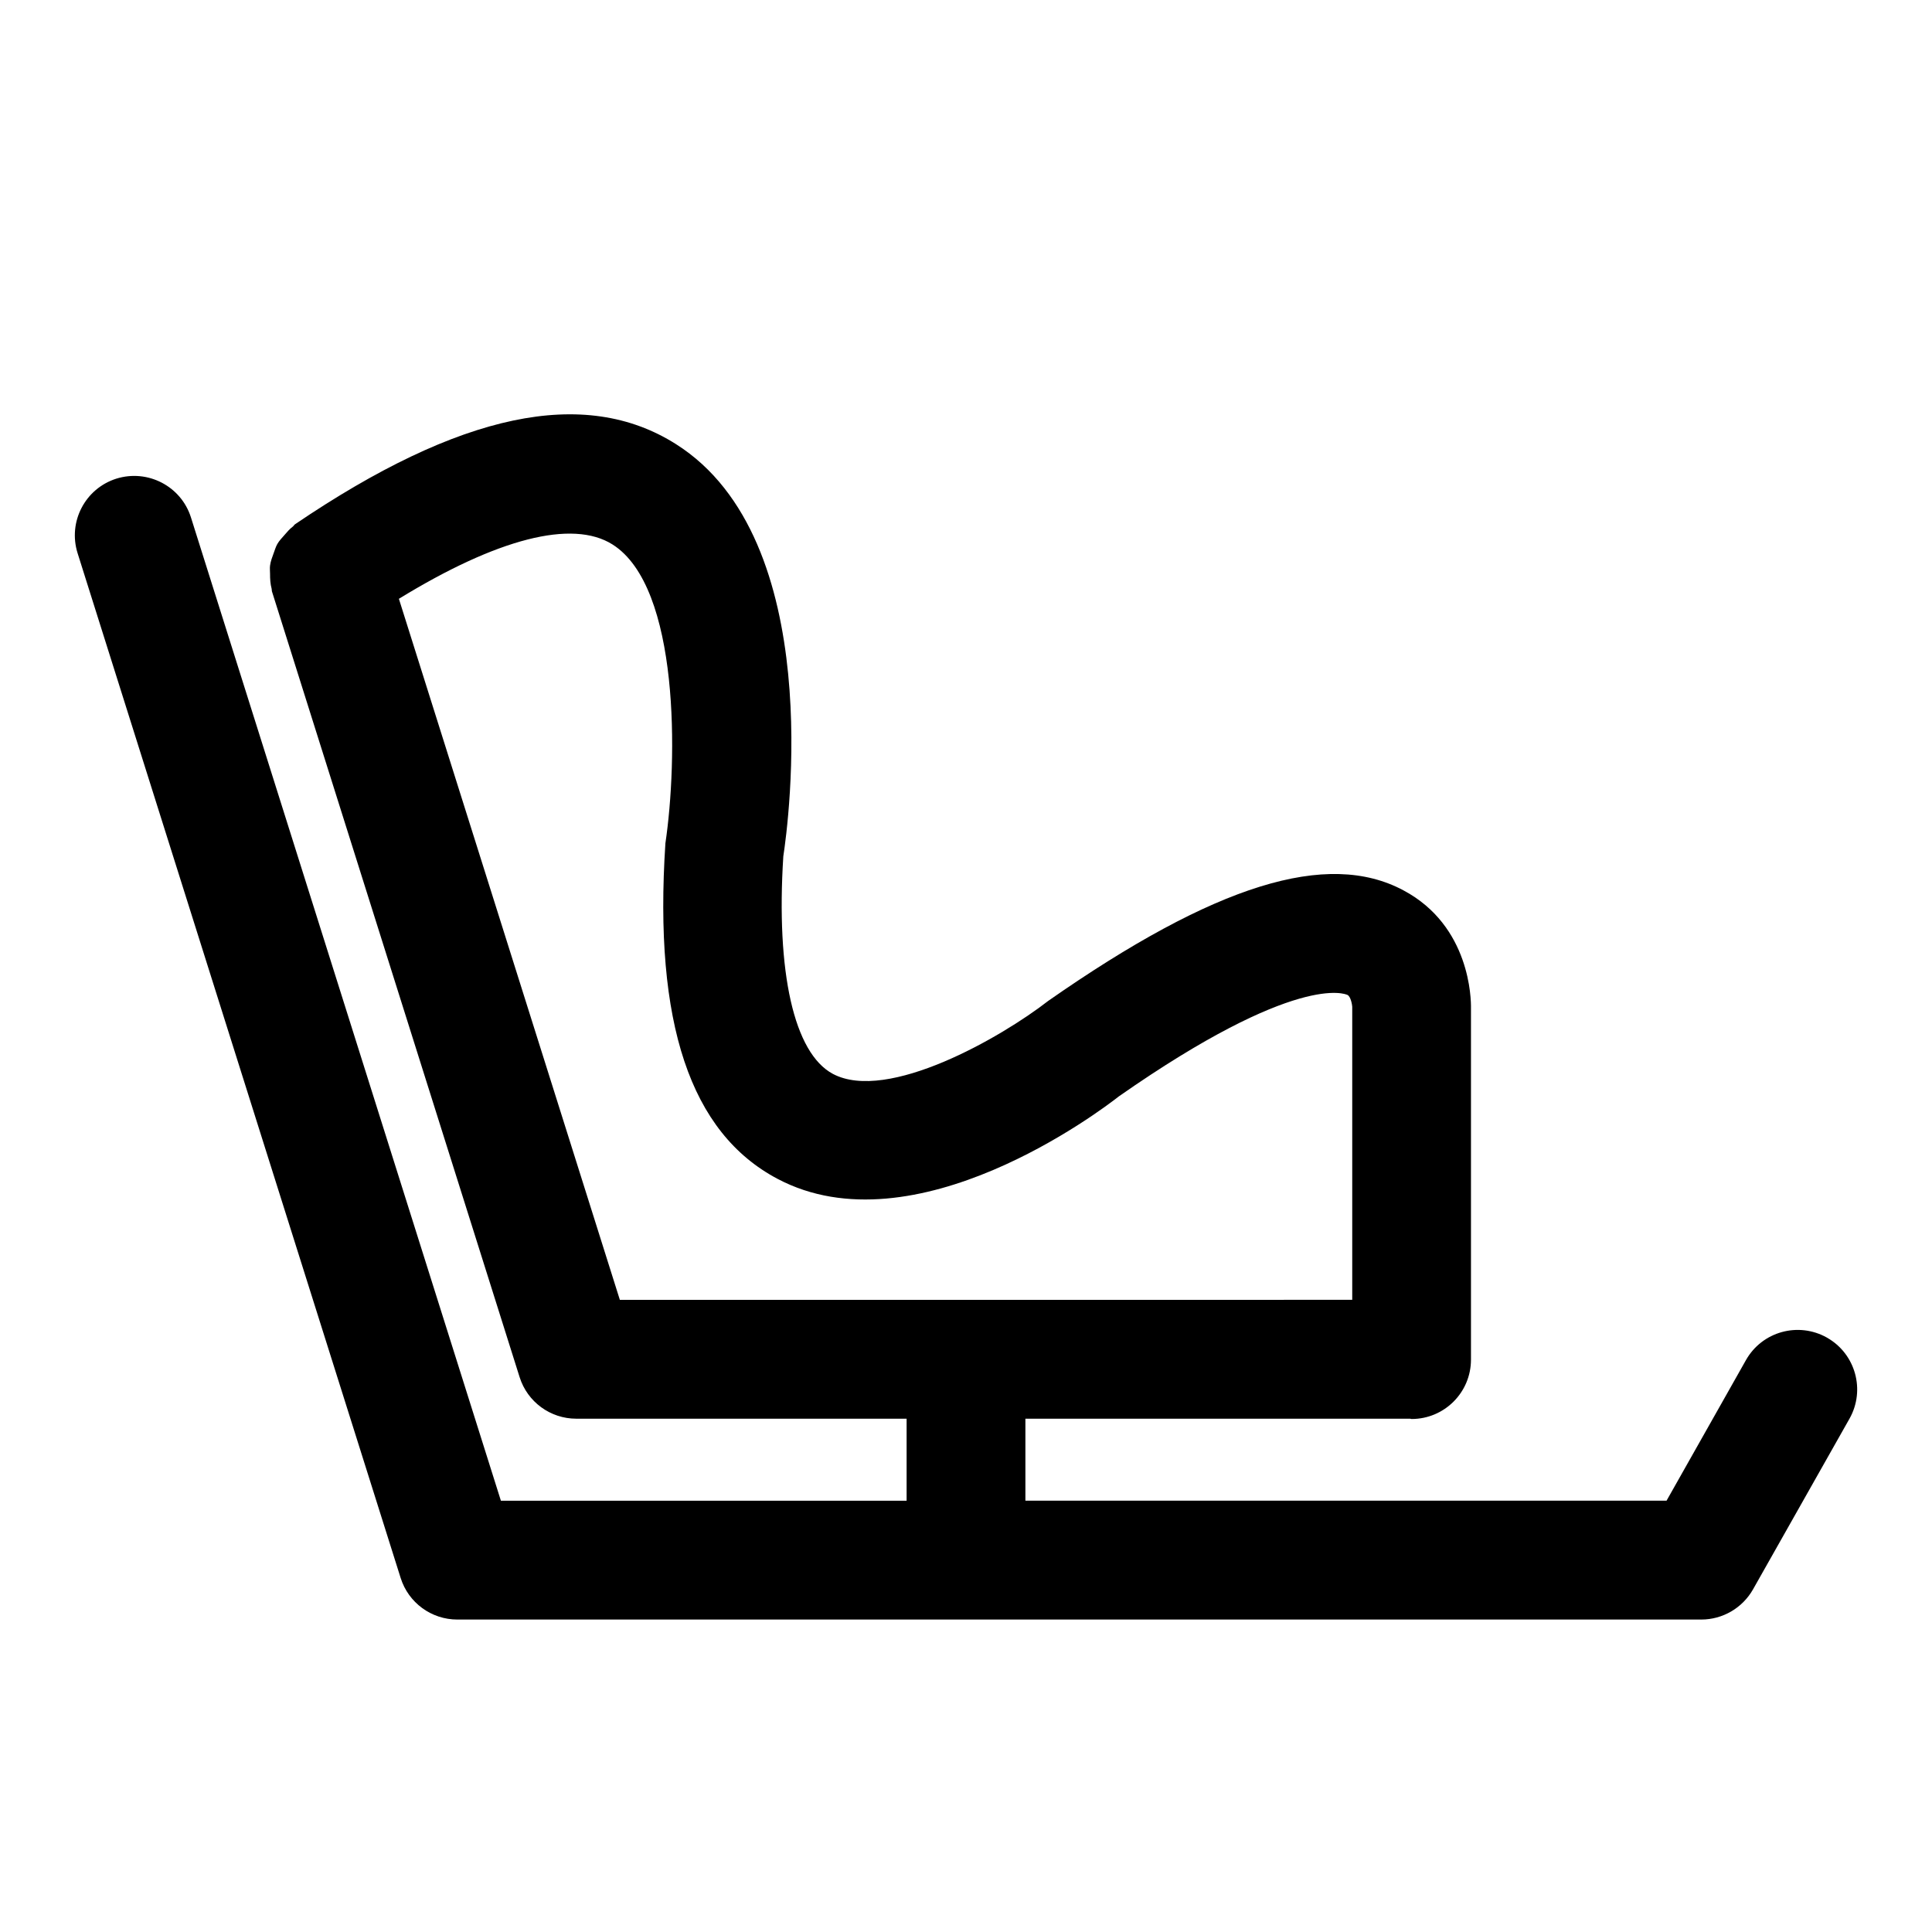
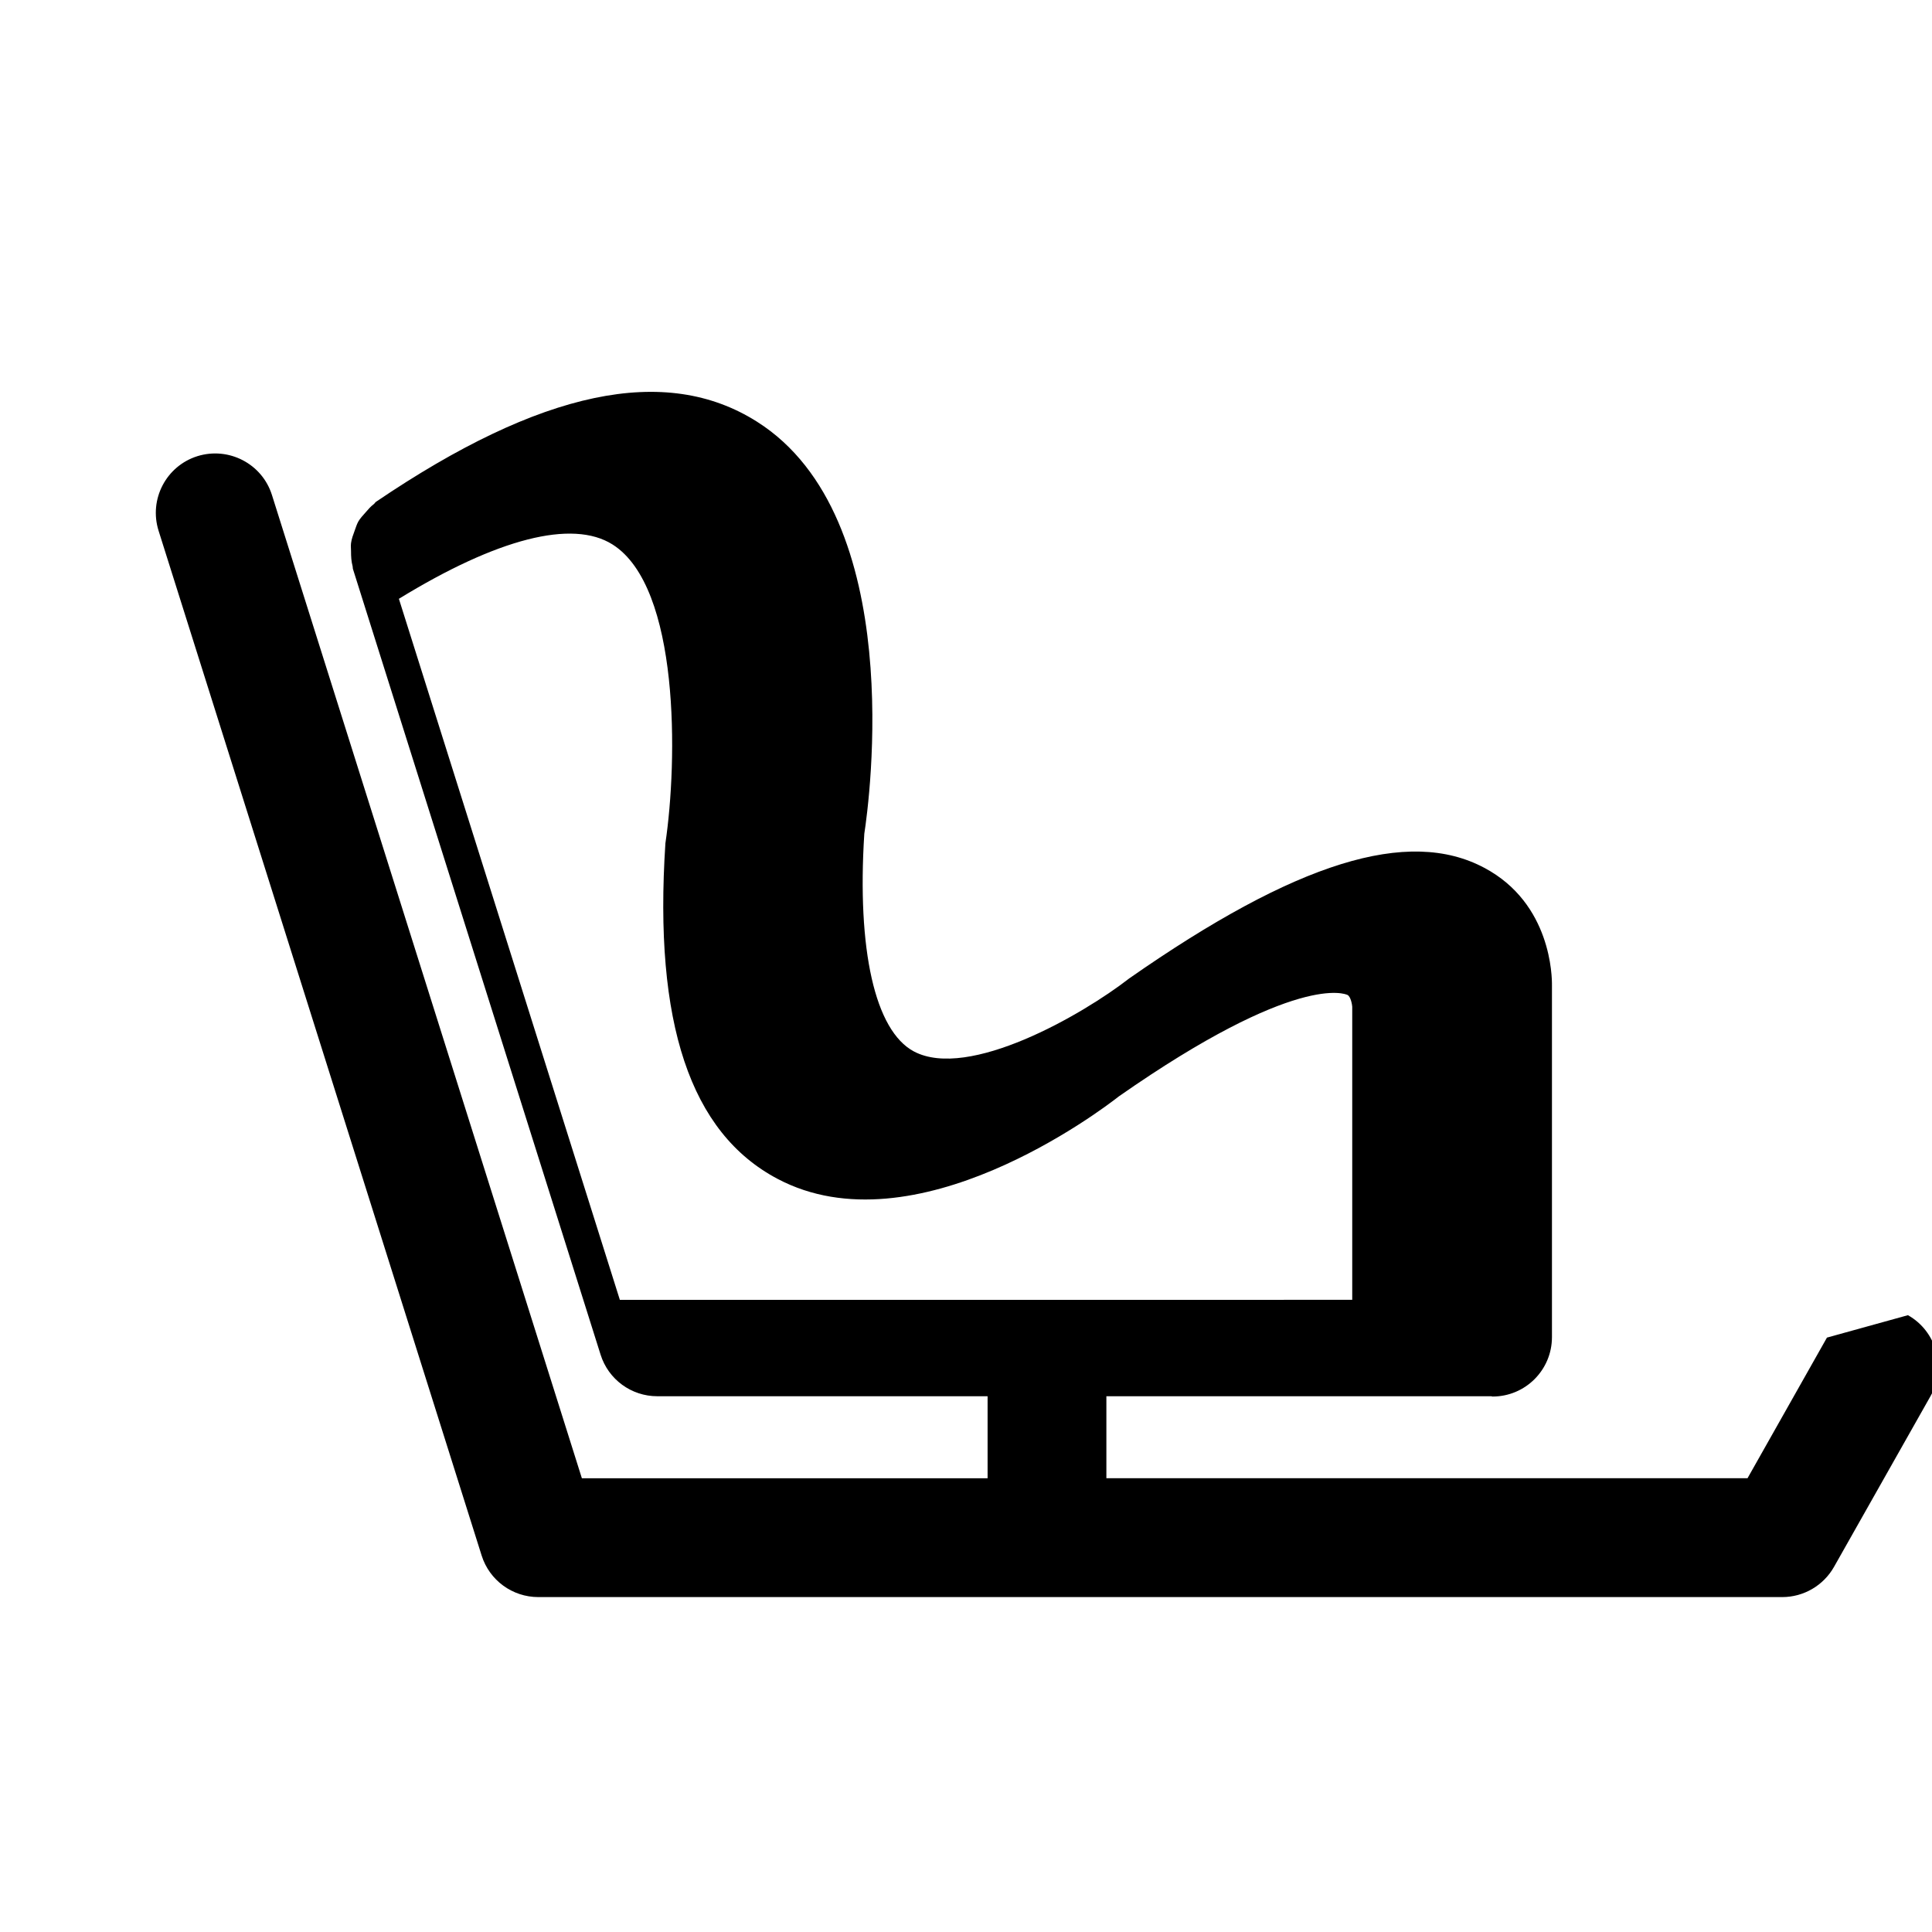
<svg xmlns="http://www.w3.org/2000/svg" fill="#000000" width="800px" height="800px" version="1.1" viewBox="144 144 512 512">
-   <path d="m628.16 498.48c-7.59-4.266-17.176-1.621-21.461 5.953l-21.047 37.266h-169.91v-21.727h101.96c0.141 0 0.25 0.078 0.379 0.078 8.691 0 15.742-7.039 15.742-15.742v-93.203c0.031-2.203-0.141-21.711-17.902-31.156-20.137-10.77-49.863-1.605-94.133 29.301-12.359 9.621-42.555 27.016-57.055 19.348-10.359-5.512-15.098-27.016-13.145-57.688 1.309-8.5 11.602-83.883-28.449-109.21-24.215-15.34-57.262-8.379-100.95 21.234-0.234 0.156-0.344 0.426-0.566 0.598-0.879 0.66-1.543 1.449-2.25 2.269-0.676 0.77-1.371 1.492-1.875 2.359-0.426 0.754-0.645 1.559-0.945 2.348-0.406 1.117-0.832 2.203-0.988 3.383-0.094 0.707 0 1.418 0 2.141 0 1.371 0.062 2.676 0.426 4.016 0.062 0.219 0 0.41 0.062 0.629l65.652 208.29c2.062 6.551 8.141 11.004 15.02 11.004l87.535 0.004v21.727h-107.52l-82.137-260.58c-2.613-8.281-11.461-12.859-19.758-10.277-8.281 2.613-12.895 11.445-10.281 19.758l85.617 271.59c2.062 6.547 8.137 11.004 15.02 11.004h329.65c5.668 0 10.91-3.055 13.715-7.996l25.586-45.266c4.246-7.559 1.586-17.176-5.988-21.445zm-378.45-195.79c26.023-15.965 45.957-21.113 56.602-14.406 17.902 11.289 17.27 57.34 14.027 79.191-3.133 47.625 6.598 76.723 29.727 88.938 36.32 19.207 85.633-18.059 90.449-21.867 47.121-32.891 60.031-27.129 60.582-26.875 0.883 0.441 1.242 2.66 1.258 3.133v77.664l-194.09 0.004z" />
+   <path d="m628.16 498.48l-21.047 37.266h-169.91v-21.727h101.96c0.141 0 0.25 0.078 0.379 0.078 8.691 0 15.742-7.039 15.742-15.742v-93.203c0.031-2.203-0.141-21.711-17.902-31.156-20.137-10.77-49.863-1.605-94.133 29.301-12.359 9.621-42.555 27.016-57.055 19.348-10.359-5.512-15.098-27.016-13.145-57.688 1.309-8.5 11.602-83.883-28.449-109.21-24.215-15.34-57.262-8.379-100.95 21.234-0.234 0.156-0.344 0.426-0.566 0.598-0.879 0.66-1.543 1.449-2.25 2.269-0.676 0.77-1.371 1.492-1.875 2.359-0.426 0.754-0.645 1.559-0.945 2.348-0.406 1.117-0.832 2.203-0.988 3.383-0.094 0.707 0 1.418 0 2.141 0 1.371 0.062 2.676 0.426 4.016 0.062 0.219 0 0.41 0.062 0.629l65.652 208.29c2.062 6.551 8.141 11.004 15.02 11.004l87.535 0.004v21.727h-107.52l-82.137-260.58c-2.613-8.281-11.461-12.859-19.758-10.277-8.281 2.613-12.895 11.445-10.281 19.758l85.617 271.59c2.062 6.547 8.137 11.004 15.02 11.004h329.65c5.668 0 10.91-3.055 13.715-7.996l25.586-45.266c4.246-7.559 1.586-17.176-5.988-21.445zm-378.45-195.79c26.023-15.965 45.957-21.113 56.602-14.406 17.902 11.289 17.27 57.34 14.027 79.191-3.133 47.625 6.598 76.723 29.727 88.938 36.32 19.207 85.633-18.059 90.449-21.867 47.121-32.891 60.031-27.129 60.582-26.875 0.883 0.441 1.242 2.66 1.258 3.133v77.664l-194.09 0.004z" />
</svg>